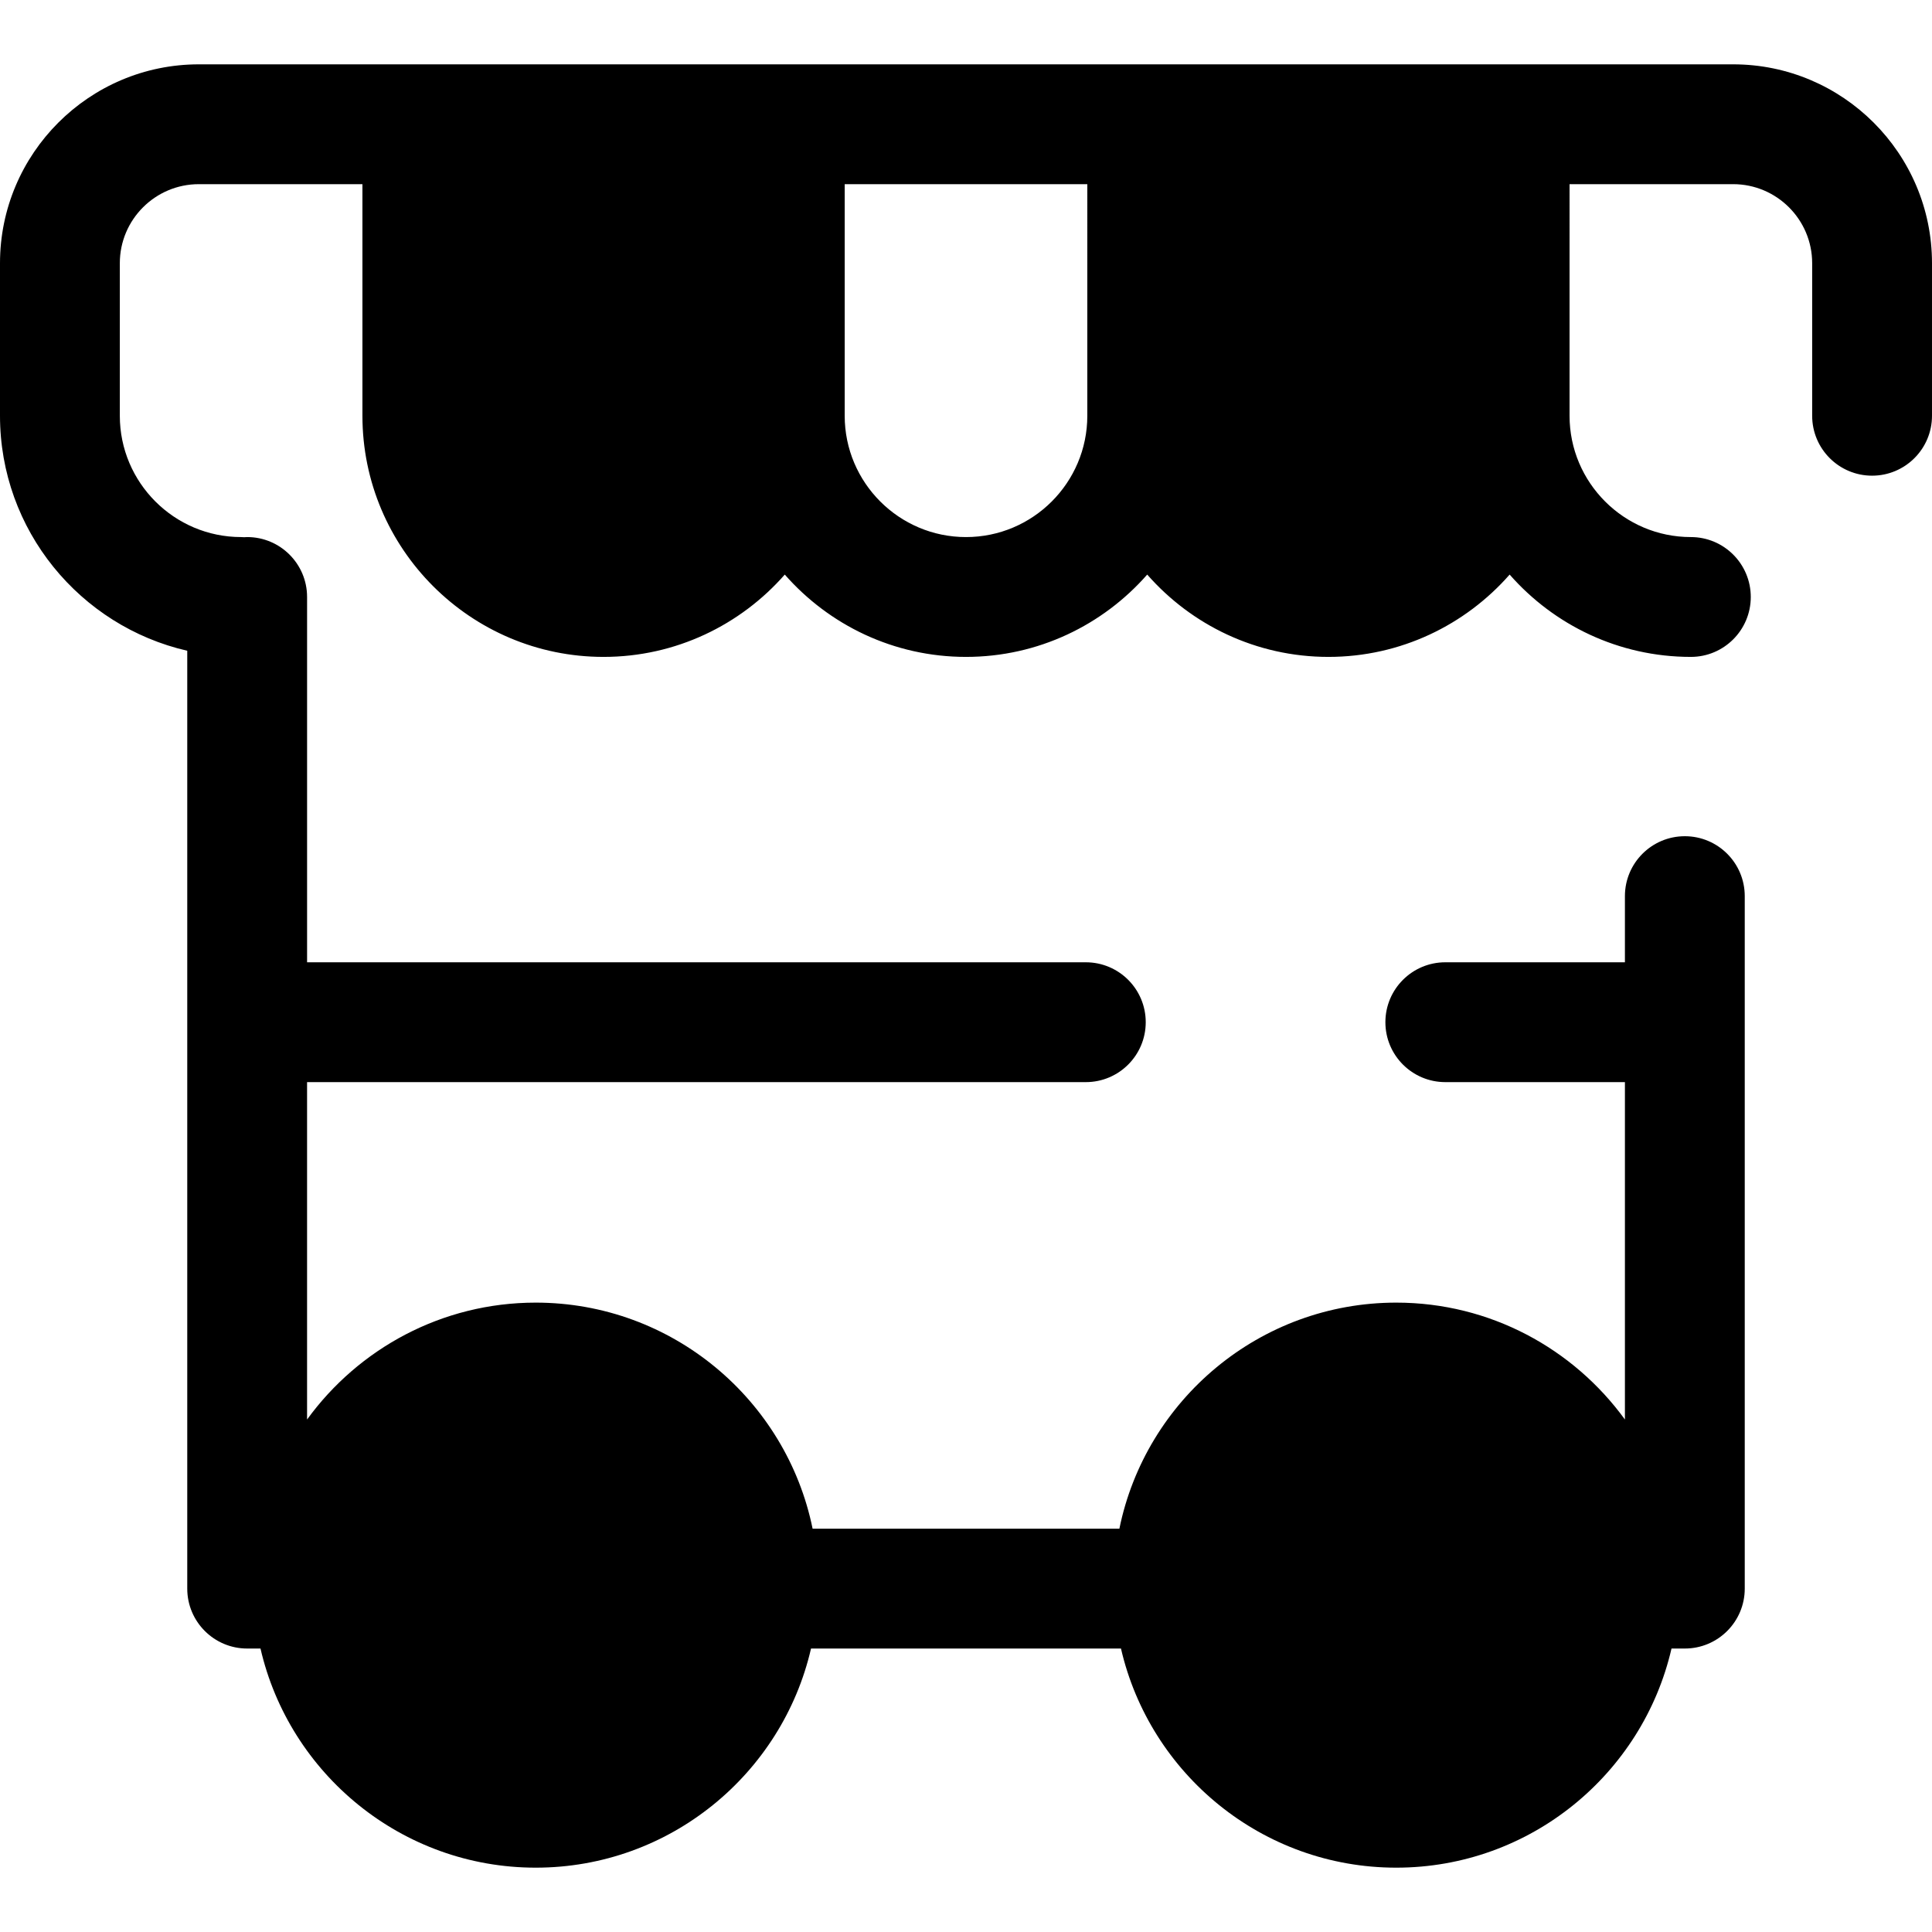
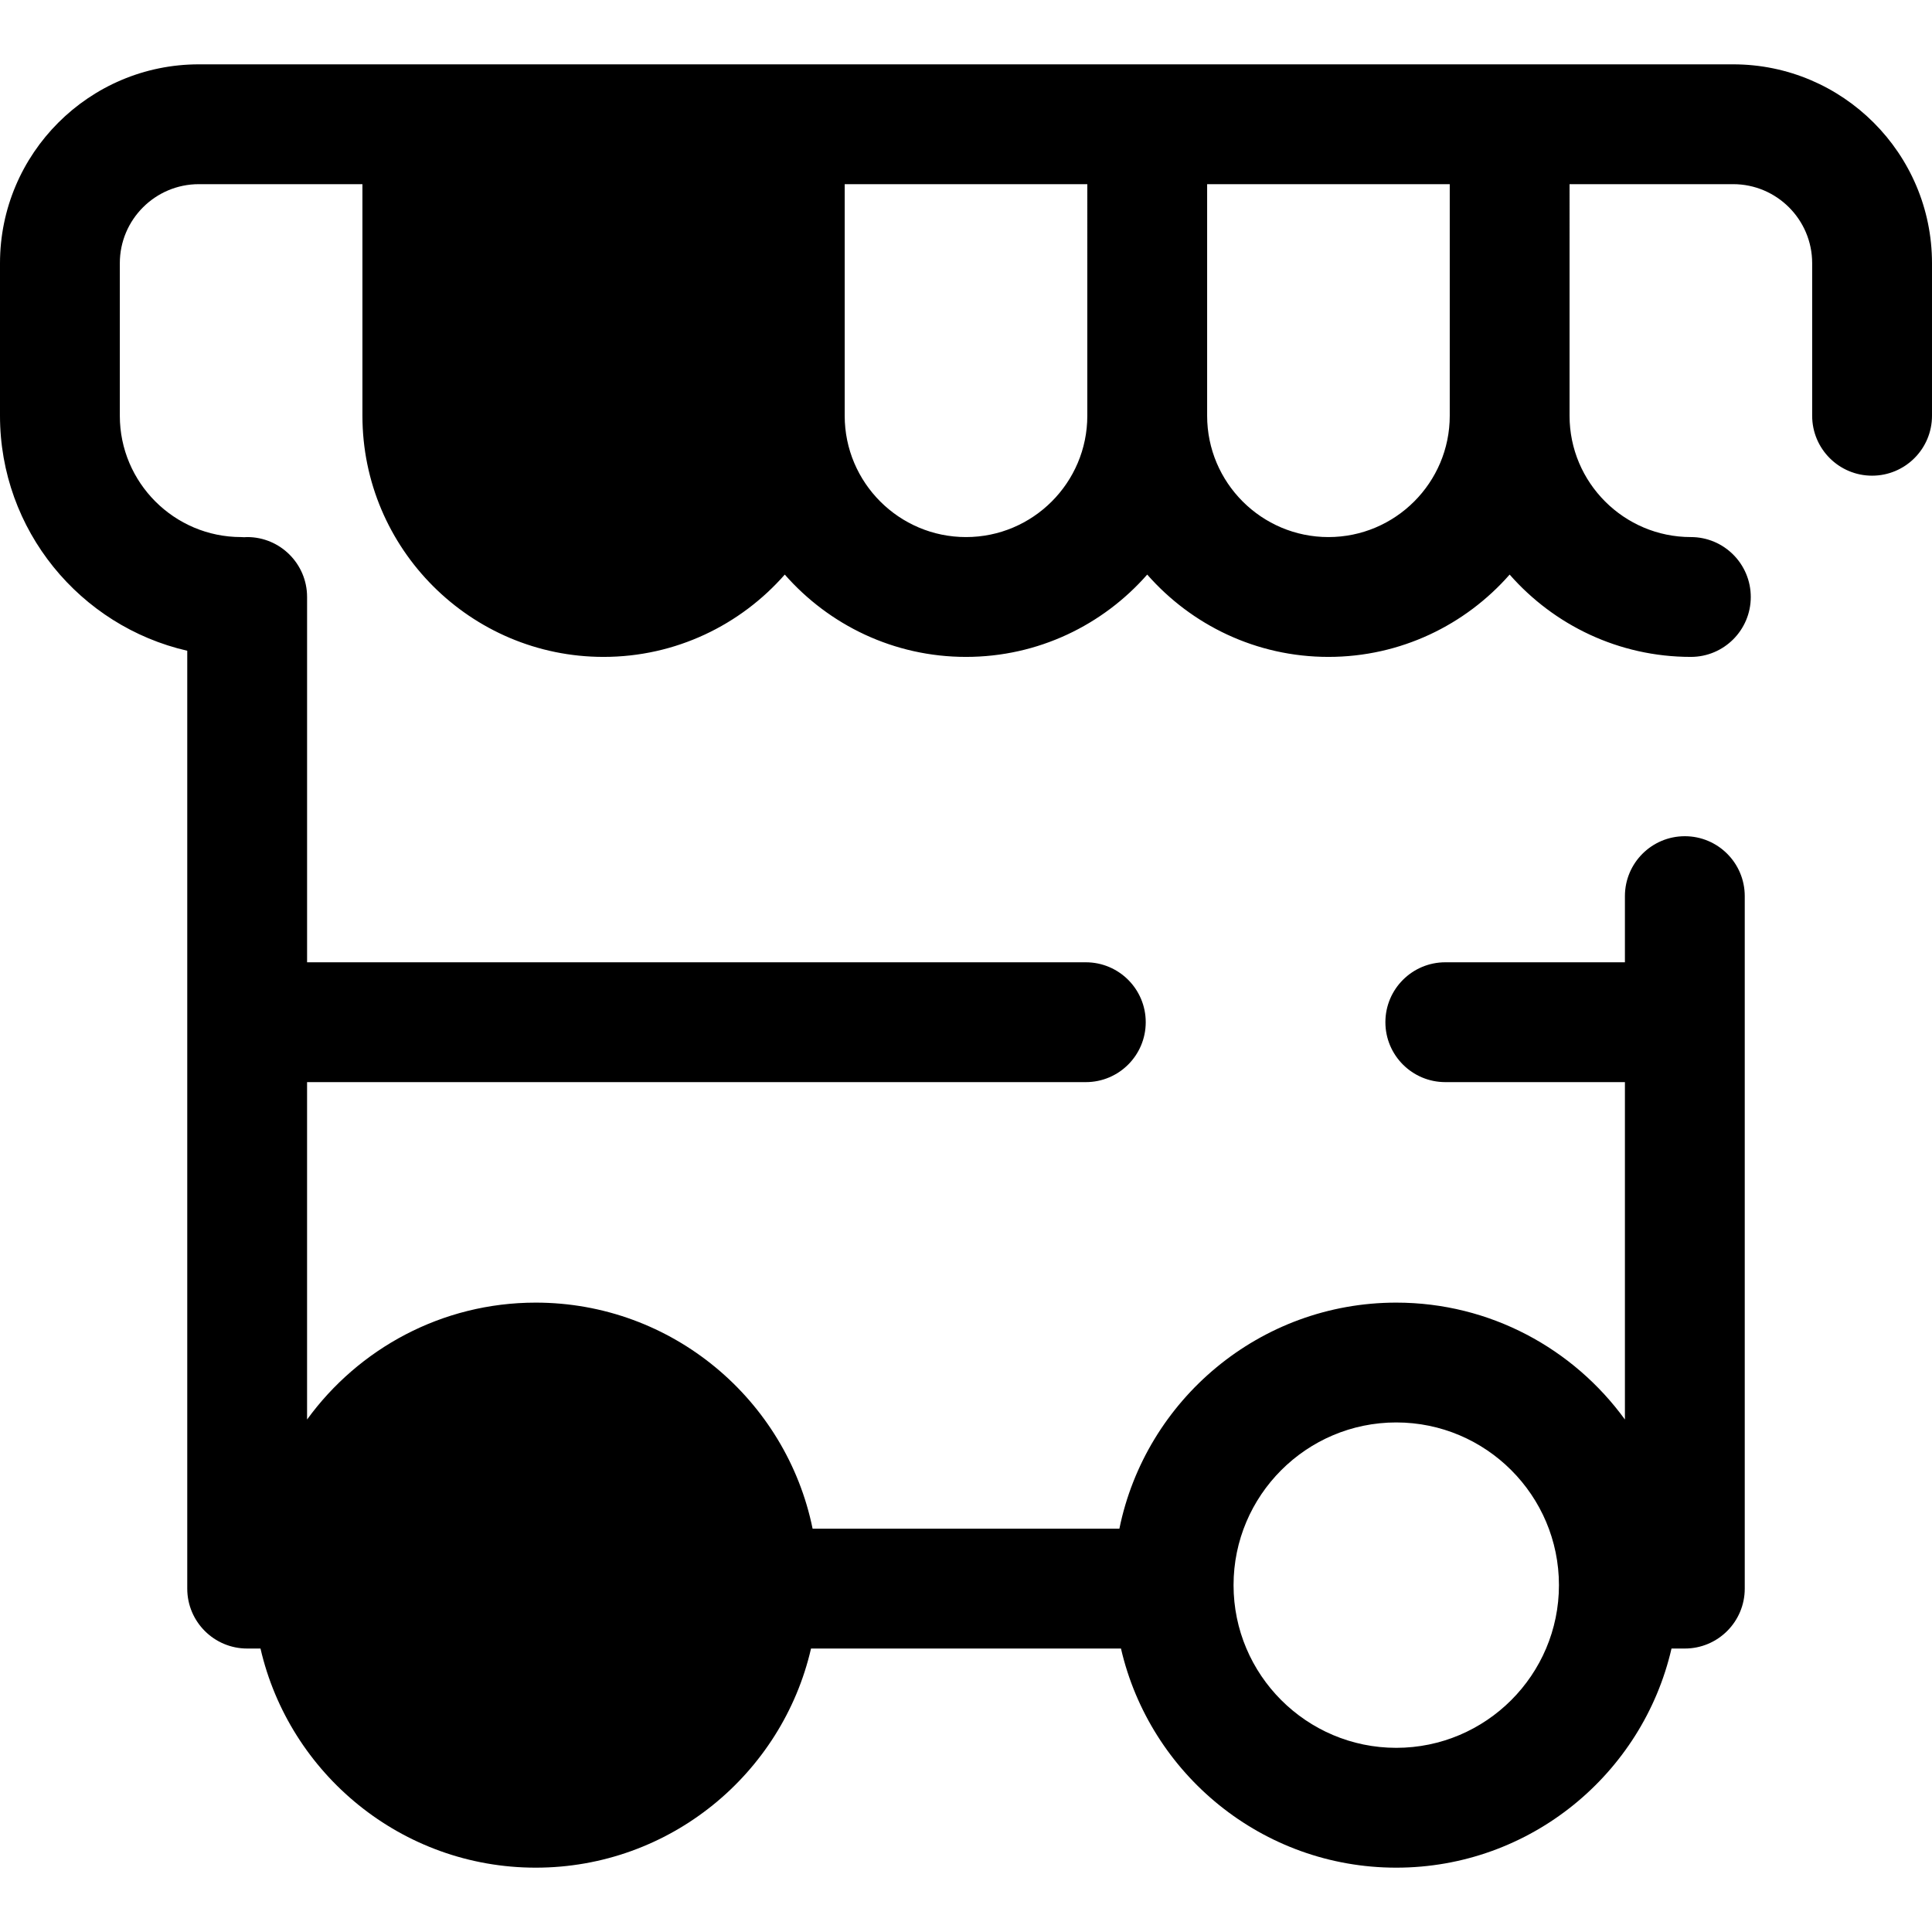
<svg xmlns="http://www.w3.org/2000/svg" class="{$class}{if !empty($modificator)} {$class}--{$modificator}{/if}" width="60" height="60" viewBox="0 0 511.998 511.998">
-   <path class="{$class}__semitone" d="M159.951 158.207c-26.524 0-48.025-21.501-48.025-48.025V32.928h96.048v77.254c.002 26.523-21.5 48.025-48.023 48.025zm192.098 0c-26.524 0-48.025-21.501-48.025-48.025V32.928h96.048v77.254c0 26.523-21.499 48.025-48.023 48.025z" />
+   <path class="{$class}__semitone" d="M159.951 158.207c-26.524 0-48.025-21.501-48.025-48.025V32.928h96.048v77.254c.002 26.523-21.5 48.025-48.023 48.025zc-26.524 0-48.025-21.501-48.025-48.025V32.928h96.048v77.254c0 26.523-21.499 48.025-48.023 48.025z" />
  <circle class="{$class}__semitone" cx="141.977" cy="420.073" r="59.001" />
-   <circle class="{$class}__semitone" cx="370.011" cy="420.073" r="59.001" />
  <path class="{$class}__filled" d="M459.302 17.05H52.696C23.64 17.05 0 40.69 0 69.746v40.435c0 30.326 21.241 55.767 49.624 62.274v248.543c0 8.769 7.11 15.878 15.878 15.878h3.531c7.648 33.219 37.439 58.072 72.948 58.072s65.3-24.853 72.948-58.072h82.141c7.648 33.219 37.441 58.072 72.948 58.072s65.298-24.853 72.948-58.072h3.531c8.768 0 15.878-7.108 15.878-15.878V237.483c0-8.769-7.11-15.878-15.878-15.878s-15.878 7.108-15.878 15.878v17.532H383.02c-8.768 0-15.878 7.108-15.878 15.878 0 8.769 7.11 15.878 15.878 15.878h47.599v89.415c-13.62-18.753-35.704-30.979-60.602-30.979-36.164 0-66.421 25.772-73.369 59.916h-81.3c-6.95-34.142-37.206-59.916-73.369-59.916-24.898 0-46.982 12.227-60.602 30.98v-89.415h206.375c8.768 0 15.878-7.108 15.878-15.878s-7.11-15.878-15.878-15.878H81.379v-96.81c0-8.769-7.11-15.878-15.878-15.878-.27 0-.532.027-.799.04-.267-.013-.529-.04-.799-.04-17.727 0-32.149-14.422-32.149-32.147V69.746c0-11.546 9.395-20.941 20.941-20.941h43.352v61.376c0 35.236 28.667 63.903 63.903 63.903 19.125 0 36.303-8.458 48.023-21.816 11.721 13.358 28.899 21.816 48.025 21.816s36.304-8.458 48.025-21.816c11.721 13.358 28.899 21.816 48.023 21.816 19.126 0 36.304-8.458 48.025-21.816 11.721 13.358 28.899 21.816 48.023 21.816 8.768 0 15.878-7.108 15.878-15.878s-7.11-15.878-15.878-15.878c-17.726 0-32.146-14.422-32.146-32.147V48.805H459.3c11.546 0 20.941 9.395 20.941 20.941v40.435c0 8.769 7.11 15.878 15.878 15.878s15.878-7.108 15.878-15.878V69.746C512 40.69 488.36 17.05 459.302 17.05zm-89.283 359.91c23.775 0 43.116 19.342 43.116 43.116s-19.342 43.116-43.116 43.116-43.117-19.342-43.117-43.116 19.342-43.116 43.117-43.116zm-228.038 0c23.775 0 43.117 19.342 43.117 43.116s-19.344 43.116-43.117 43.116-43.116-19.342-43.116-43.116 19.34-43.116 43.116-43.116zm50.116-266.778c0 17.726-14.42 32.147-32.146 32.147s-32.147-14.422-32.147-32.147V48.805h64.293v61.377zm96.05 0c0 17.726-14.422 32.147-32.147 32.147s-32.147-14.422-32.147-32.147V48.805h64.295l-.001 61.377zm96.049 0c0 17.726-14.422 32.147-32.147 32.147-17.726 0-32.146-14.422-32.146-32.147V48.805h64.293v61.377z" />
</svg>